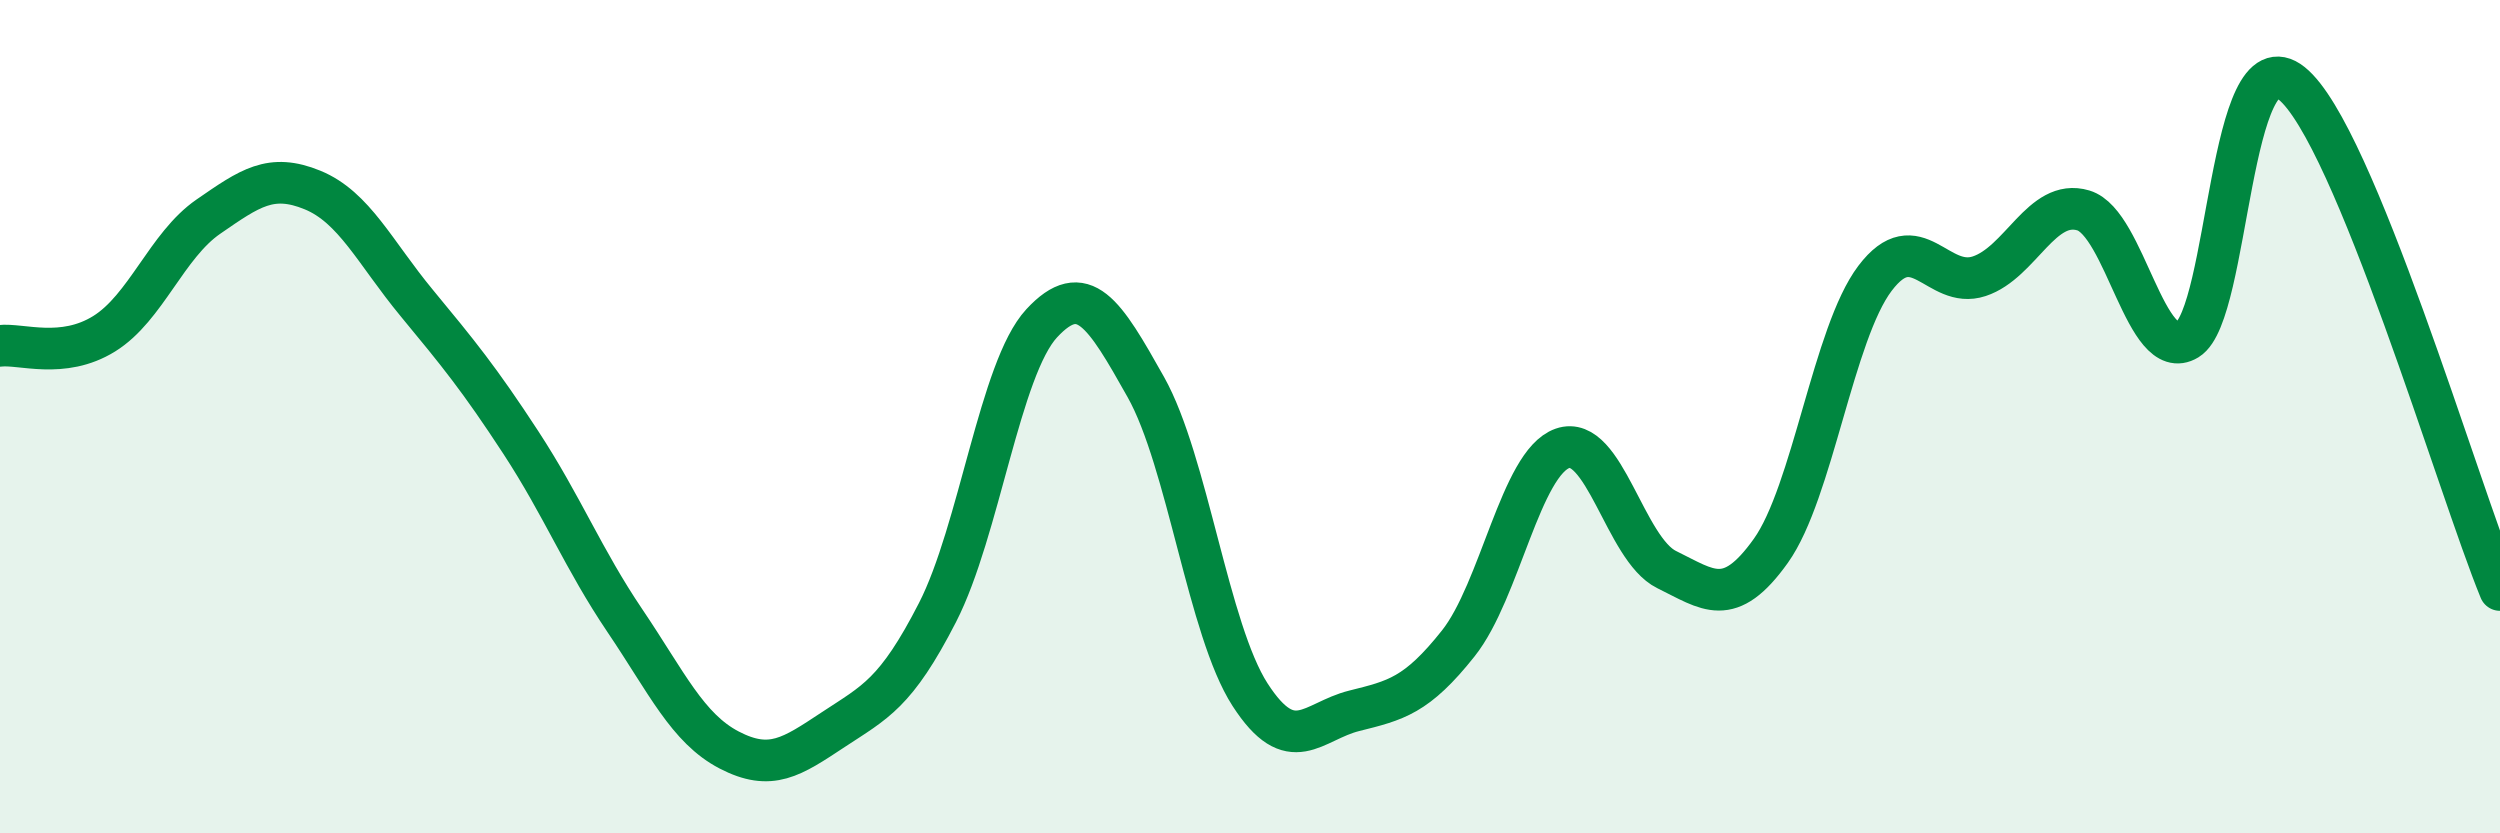
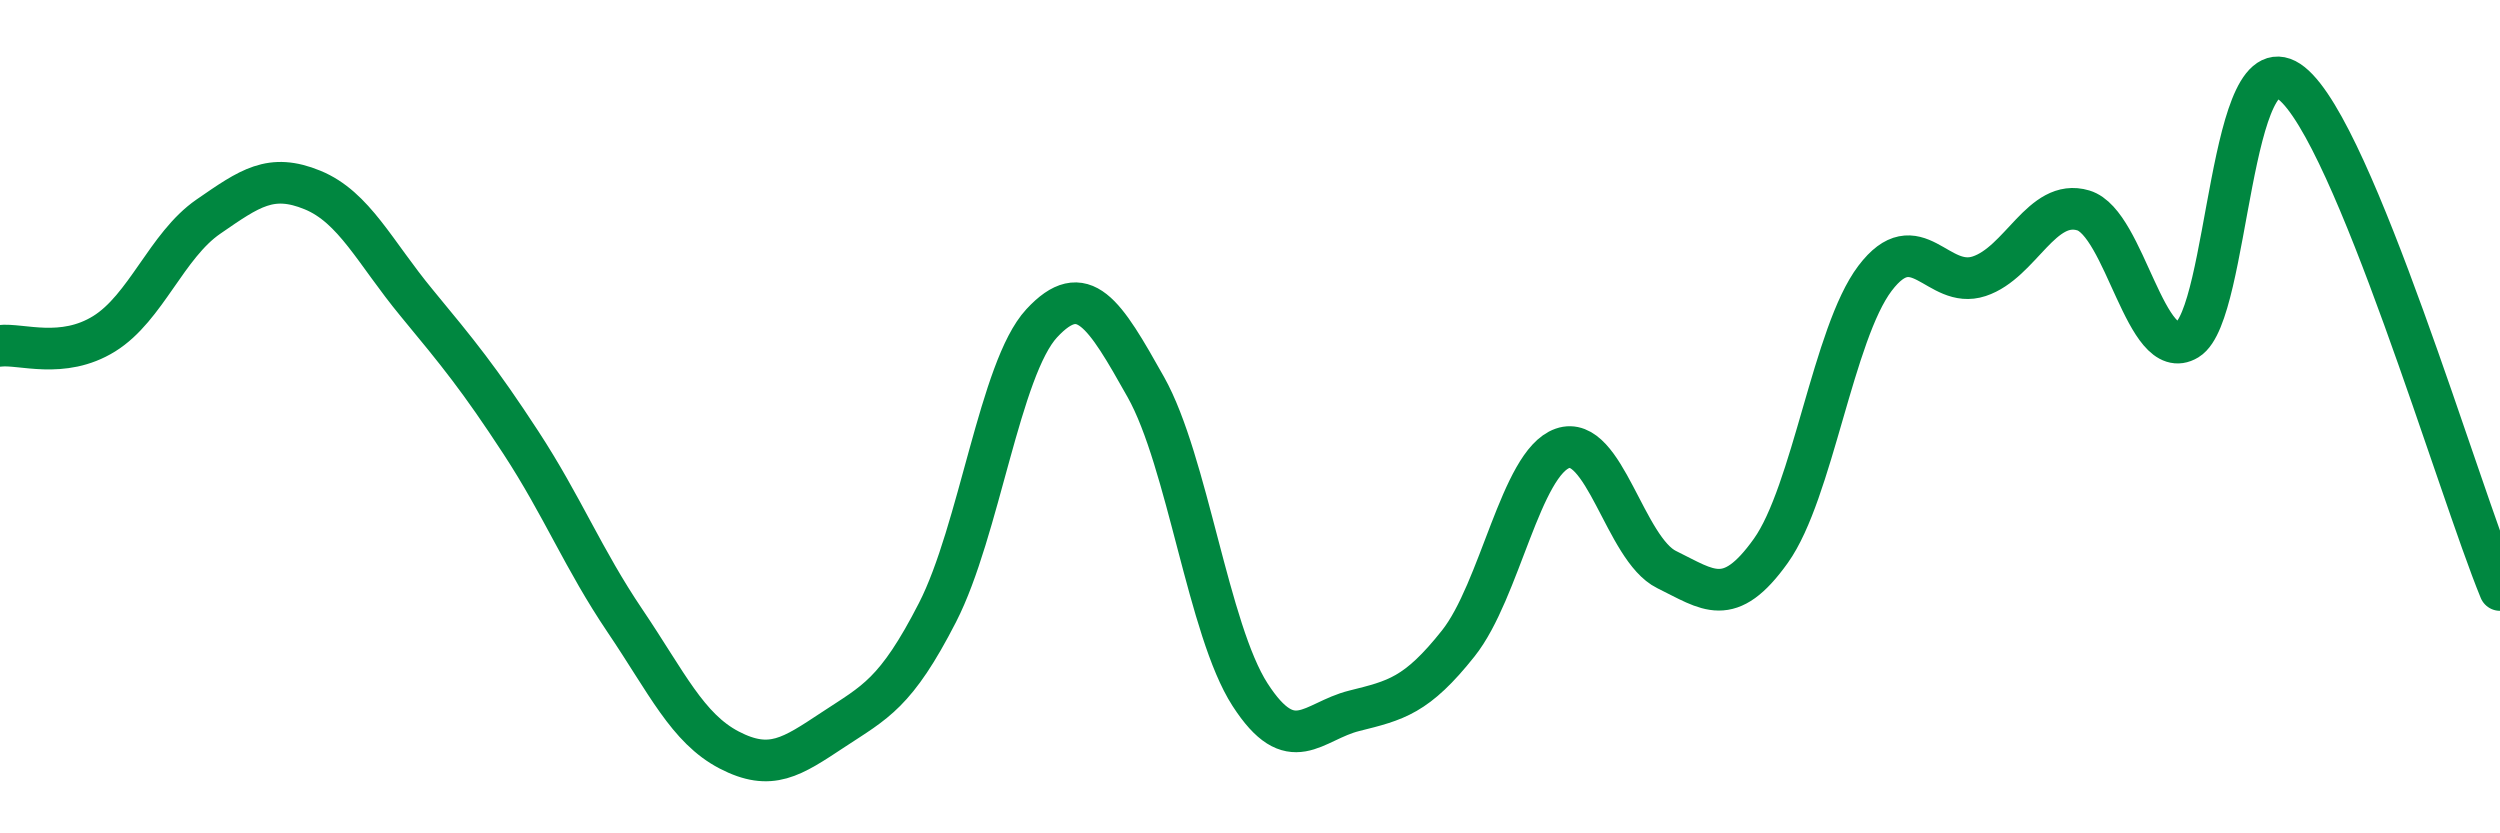
<svg xmlns="http://www.w3.org/2000/svg" width="60" height="20" viewBox="0 0 60 20">
-   <path d="M 0,8.3 C 0.5,8.24 1.5,8.63 2.5,8.01 C 3.5,7.39 4,5.89 5,5.2 C 6,4.51 6.5,4.15 7.5,4.56 C 8.5,4.97 9,6.06 10,7.27 C 11,8.48 11.5,9.09 12.5,10.62 C 13.5,12.15 14,13.42 15,14.9 C 16,16.38 16.5,17.48 17.5,18 C 18.5,18.52 19,18.17 20,17.51 C 21,16.85 21.5,16.65 22.5,14.7 C 23.5,12.75 24,8.84 25,7.76 C 26,6.68 26.5,7.51 27.5,9.29 C 28.5,11.07 29,15.12 30,16.67 C 31,18.22 31.5,17.31 32.5,17.06 C 33.5,16.81 34,16.7 35,15.44 C 36,14.18 36.5,11.11 37.5,10.76 C 38.5,10.41 39,13.18 40,13.67 C 41,14.16 41.5,14.62 42.5,13.22 C 43.5,11.82 44,8 45,6.68 C 46,5.36 46.5,6.96 47.5,6.63 C 48.5,6.3 49,4.75 50,5.05 C 51,5.35 51.5,8.76 52.5,8.15 C 53.5,7.54 53.5,0.8 55,2 C 56.5,3.2 59,11.73 60,14.16L60 20L0 20Z" fill="#008740" opacity="0.1" stroke-linecap="round" stroke-linejoin="round" />
  <path d="M 0,8.3 C 0.5,8.24 1.5,8.63 2.5,8.01 C 3.5,7.39 4,5.89 5,5.2 C 6,4.51 6.5,4.15 7.5,4.56 C 8.5,4.97 9,6.06 10,7.27 C 11,8.48 11.5,9.09 12.5,10.62 C 13.5,12.15 14,13.42 15,14.9 C 16,16.38 16.5,17.48 17.5,18 C 18.5,18.52 19,18.17 20,17.51 C 21,16.85 21.5,16.65 22.5,14.7 C 23.5,12.75 24,8.84 25,7.76 C 26,6.68 26.5,7.51 27.5,9.29 C 28.5,11.07 29,15.12 30,16.67 C 31,18.22 31.5,17.31 32.5,17.06 C 33.5,16.81 34,16.7 35,15.44 C 36,14.18 36.5,11.11 37.5,10.76 C 38.5,10.41 39,13.18 40,13.67 C 41,14.16 41.5,14.62 42.5,13.22 C 43.5,11.82 44,8 45,6.68 C 46,5.36 46.5,6.96 47.5,6.63 C 48.5,6.3 49,4.75 50,5.05 C 51,5.35 51.5,8.76 52.5,8.15 C 53.5,7.54 53.5,0.8 55,2 C 56.5,3.2 59,11.73 60,14.16" stroke="#008740" stroke-width="1" fill="none" stroke-linecap="round" stroke-linejoin="round" />
</svg>